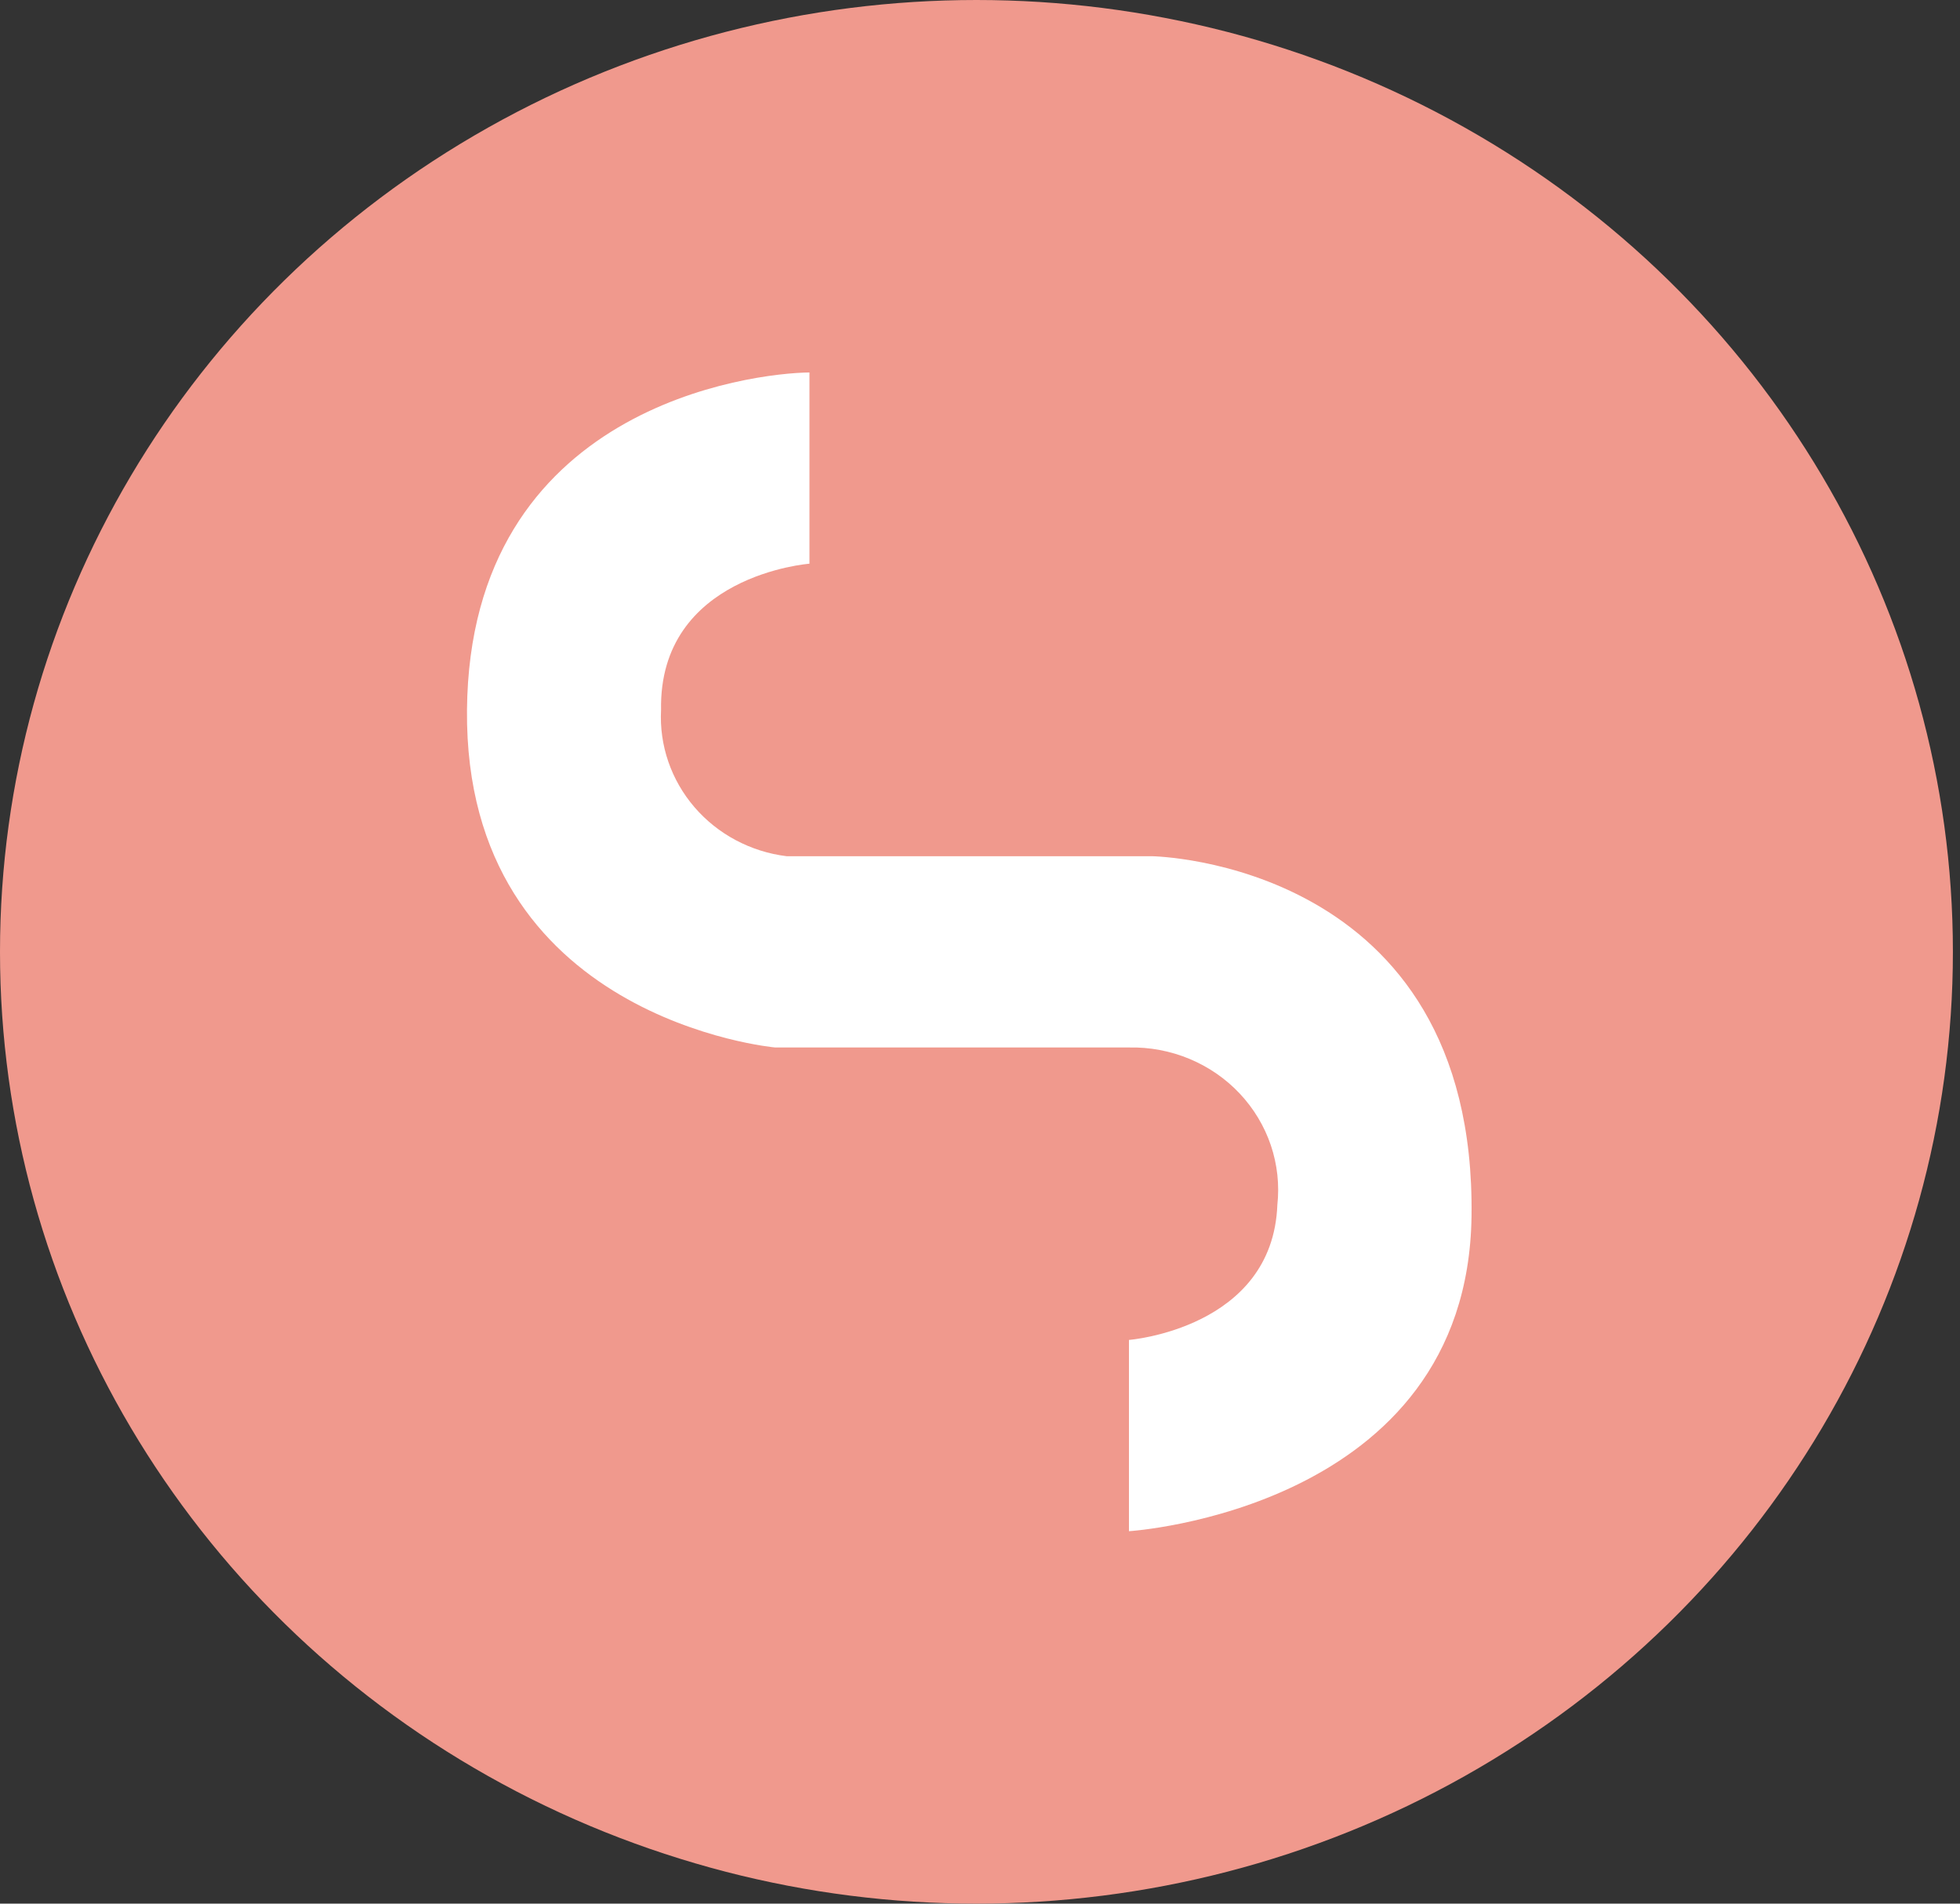
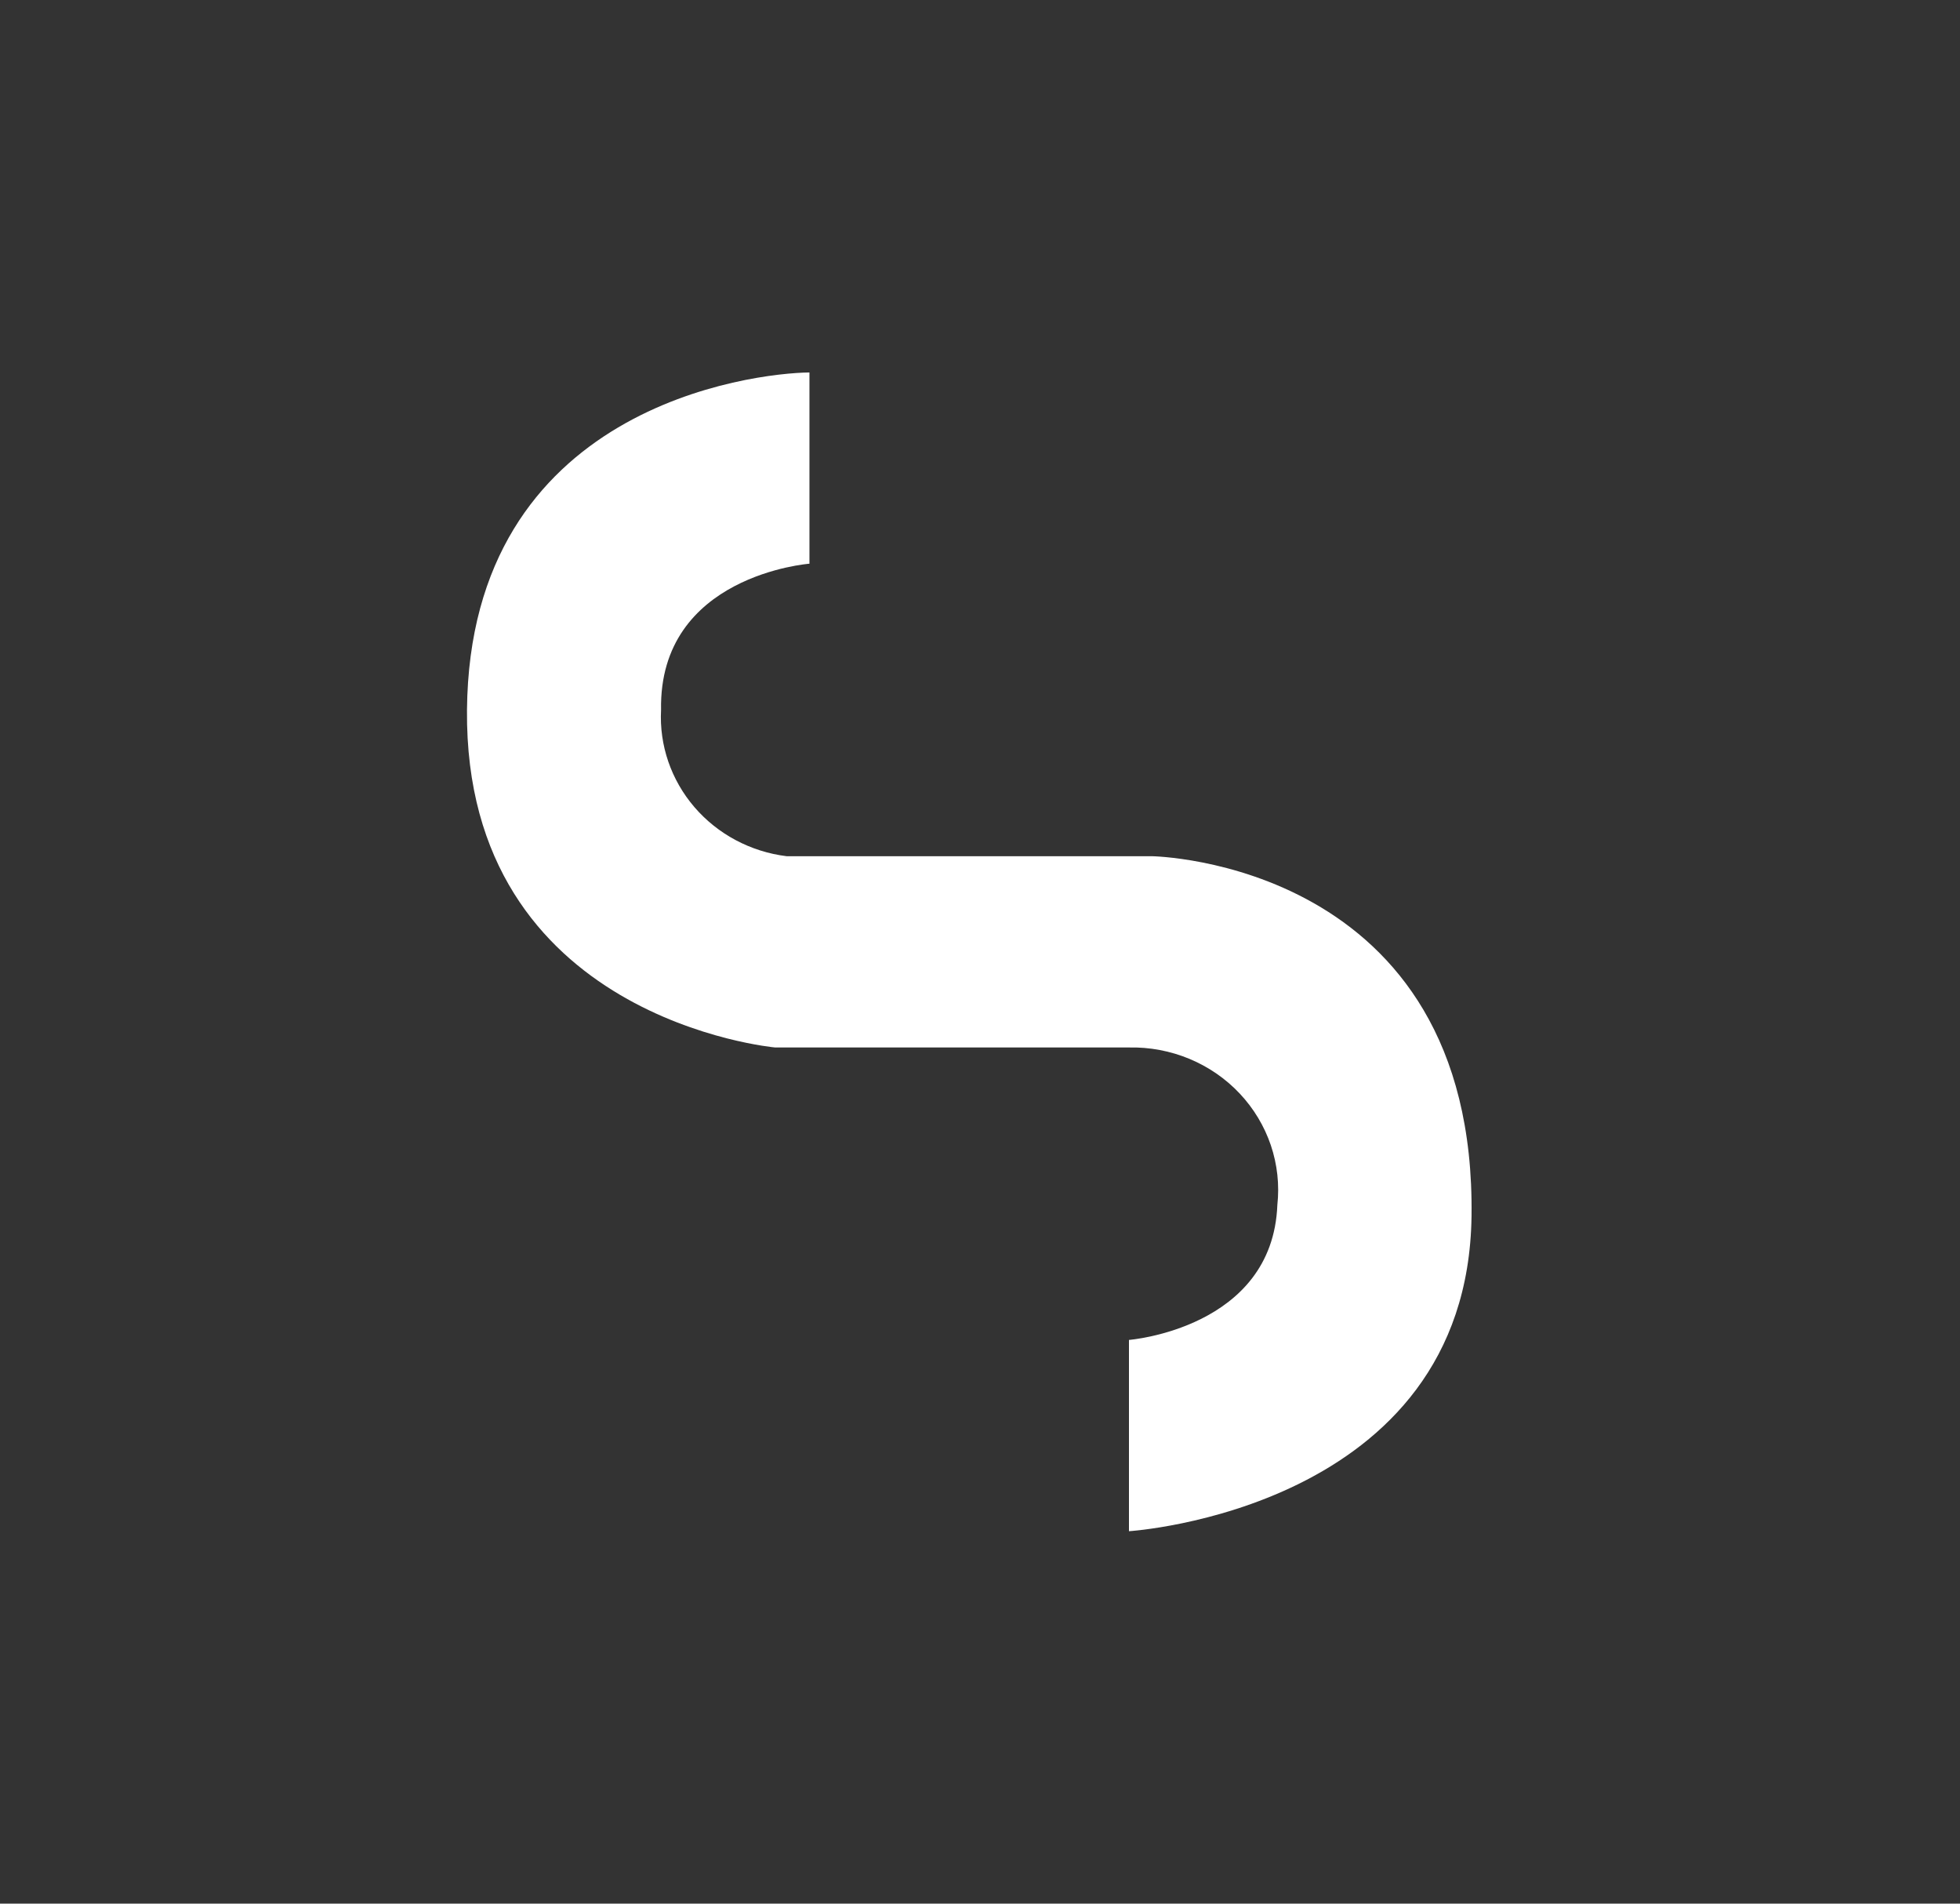
<svg xmlns="http://www.w3.org/2000/svg" width="69" height="67" viewBox="0 0 69 67" fill="none">
  <rect x="0" y="0" width="69" height="67" fill="#333333" stroke="none" />
-   <ellipse cx="34.375" cy="33.5" rx="34.375" ry="33.5" fill="#F0998D" />
  <path d="M28.496 13.109V19.84C28.496 19.84 23.187 20.239 23.272 24.987C23.206 26.231 23.626 27.452 24.446 28.407C25.266 29.361 26.426 29.979 27.693 30.135H40.551C40.551 30.135 51.969 30.299 51.804 42.806C51.665 53.145 39.744 53.892 39.744 53.892V47.16C39.744 47.16 44.8 46.759 44.968 42.41C45.045 41.702 44.967 40.986 44.739 40.309C44.51 39.633 44.136 39.012 43.642 38.487C43.148 37.962 42.544 37.547 41.872 37.267C41.2 36.988 40.474 36.851 39.744 36.867H27.291C27.291 36.867 16.342 35.89 16.44 24.987C16.536 14.292 26.51 13.13 28.496 13.109Z" fill="white" />
</svg>